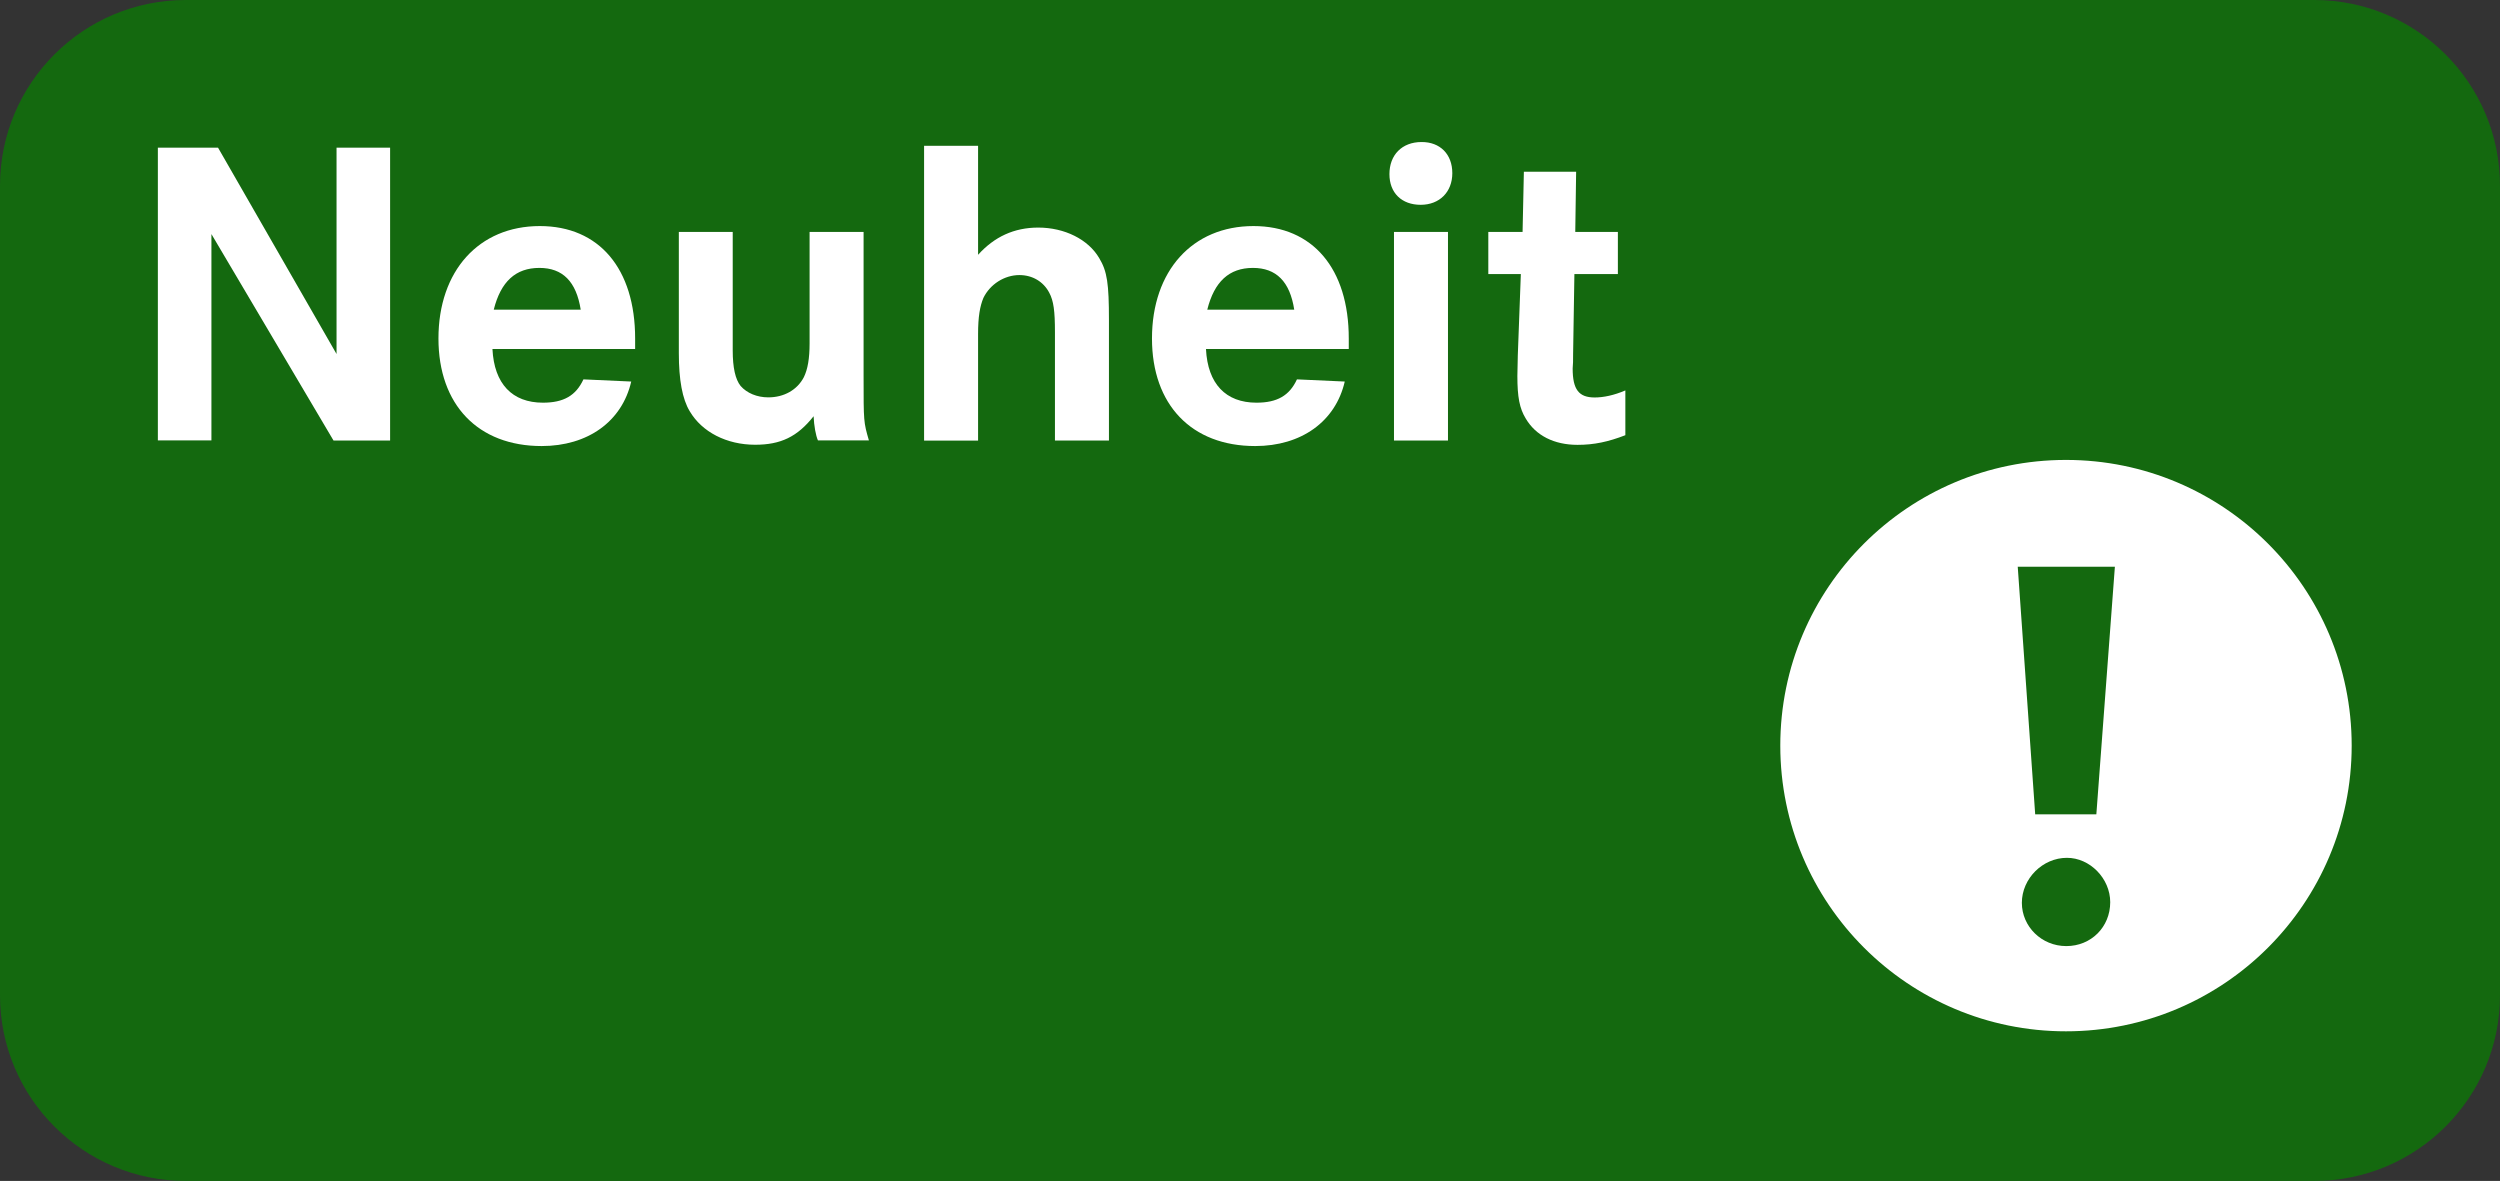
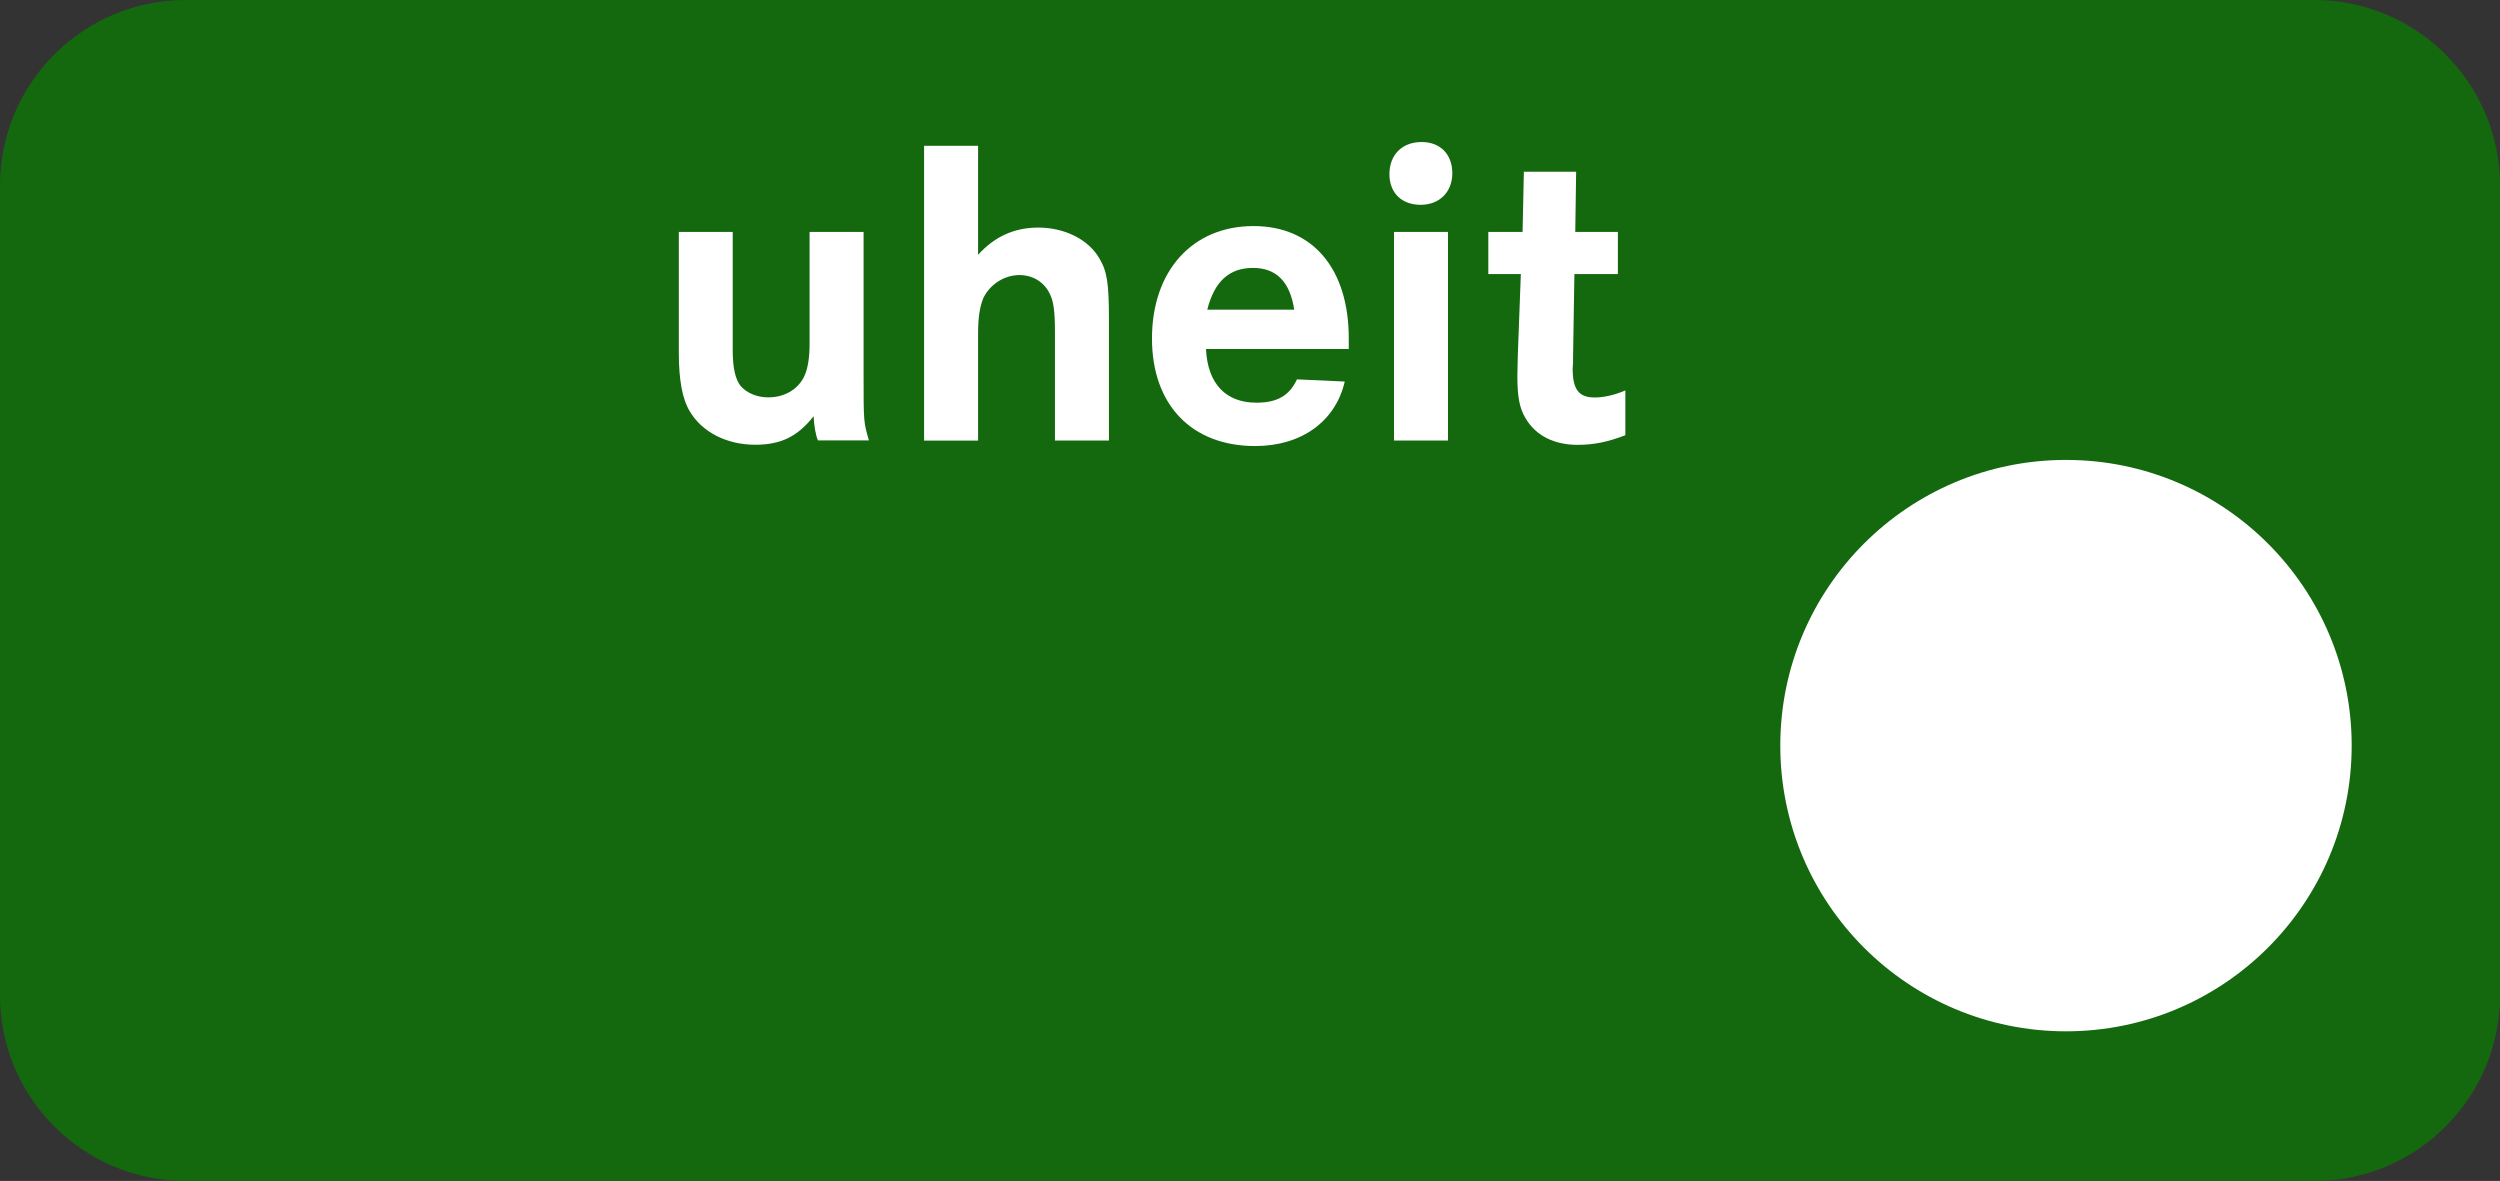
<svg xmlns="http://www.w3.org/2000/svg" version="1.1" id="Ebene_1" x="0px" y="0px" viewBox="0 0 230.58 108.92" style="enable-background:new 0 0 230.58 108.92;" xml:space="preserve">
  <rect x="0" y="0" width="230.58" height="108.92" fill="#333333" stroke="none" />
  <style type="text/css">
	.st0{fill:#14690F;}
	.st1{fill:#FFFFFF;}
</style>
  <path class="st0" d="M213.44,108.92H17.14C7.67,108.92,0,101.25,0,91.79V17.14C0,7.67,7.67,0,17.14,0h196.3  c9.46,0,17.14,7.67,17.14,17.14v74.65C230.58,101.25,222.9,108.92,213.44,108.92z" />
  <g>
-     <path class="st1" d="M20.11,13.62l10.93,19.03V13.62h4.94v27.01h-5.22L19.5,21.59v19.03h-4.94V13.62H20.11z" />
-     <path class="st1" d="M45.42,32.2c0.16,3.2,1.82,4.94,4.66,4.94c1.9,0,3.04-0.65,3.73-2.15l4.41,0.2c-0.85,3.69-4.01,5.95-8.26,5.95   c-5.87,0-9.52-3.81-9.52-9.92c0-6.24,3.73-10.37,9.35-10.37c5.47,0,8.79,3.93,8.79,10.37v0.97H45.42z M53.56,28.56   c-0.41-2.59-1.66-3.85-3.81-3.85c-2.19,0-3.56,1.26-4.21,3.85H53.56z" />
    <path class="st1" d="M67.58,21.39v10.93c0,1.58,0.24,2.67,0.73,3.28c0.57,0.65,1.5,1.05,2.55,1.05c1.46,0,2.67-0.69,3.28-1.86   c0.36-0.73,0.53-1.74,0.53-3.12V21.39h4.98v13.28c0,4.25,0,4.25,0.49,5.95h-4.7c-0.2-0.45-0.36-1.34-0.4-2.23   c-1.5,1.9-3.04,2.63-5.39,2.63c-2.63,0-4.9-1.17-6.03-3.08c-0.69-1.13-1.01-2.92-1.01-5.35V21.39H67.58z" />
    <path class="st1" d="M90.21,13.45V23.5c1.5-1.66,3.32-2.51,5.55-2.51c2.43,0,4.62,1.09,5.63,2.83c0.73,1.21,0.89,2.35,0.89,5.71   v11.1H97.3v-10c0-1.94-0.12-2.88-0.53-3.64c-0.53-1.01-1.54-1.62-2.75-1.62c-1.38,0-2.71,0.85-3.32,2.11   c-0.32,0.77-0.49,1.74-0.49,3.32v9.84h-4.98V13.45H90.21z" />
    <path class="st1" d="M111.23,32.2c0.16,3.2,1.82,4.94,4.66,4.94c1.9,0,3.04-0.65,3.73-2.15l4.41,0.2   c-0.85,3.69-4.01,5.95-8.26,5.95c-5.87,0-9.52-3.81-9.52-9.92c0-6.24,3.73-10.37,9.36-10.37c5.47,0,8.79,3.93,8.79,10.37v0.97   H111.23z M119.37,28.56c-0.4-2.59-1.66-3.85-3.81-3.85c-2.19,0-3.56,1.26-4.21,3.85H119.37z" />
    <path class="st1" d="M133.95,15.97c0,1.74-1.18,2.92-2.92,2.92c-1.74,0-2.88-1.09-2.88-2.83c0-1.78,1.17-2.96,2.96-2.96   C132.82,13.09,133.95,14.22,133.95,15.97z M133.55,21.39v19.24h-4.98V21.39H133.55z" />
    <path class="st1" d="M149.22,21.39v3.89h-4.01l-0.12,7.41c0,0.53,0,0.93-0.04,1.3c0,1.94,0.57,2.67,2.03,2.67   c0.81,0,1.78-0.2,2.83-0.65v4.13c-1.58,0.61-2.88,0.89-4.41,0.89c-2.15,0-3.85-0.85-4.78-2.43c-0.57-0.93-0.77-1.98-0.77-3.93   l0.04-1.9l0.28-7.49h-3v-3.89h3.16l0.12-5.55h4.82l-0.08,5.55H149.22z" />
  </g>
  <circle class="st1" cx="190.55" cy="68.77" r="26.35" />
  <g>
-     <path class="st0" d="M194.63,83.21c0,2.29-1.76,4.05-4.05,4.05c-2.29,0-4.1-1.81-4.1-3.99c0-2.24,1.92-4.15,4.15-4.15   C192.76,79.11,194.63,81.03,194.63,83.21z M195.06,52.27l-1.71,22.84h-5.64l-1.61-22.84H195.06z" />
-   </g>
+     </g>
</svg>